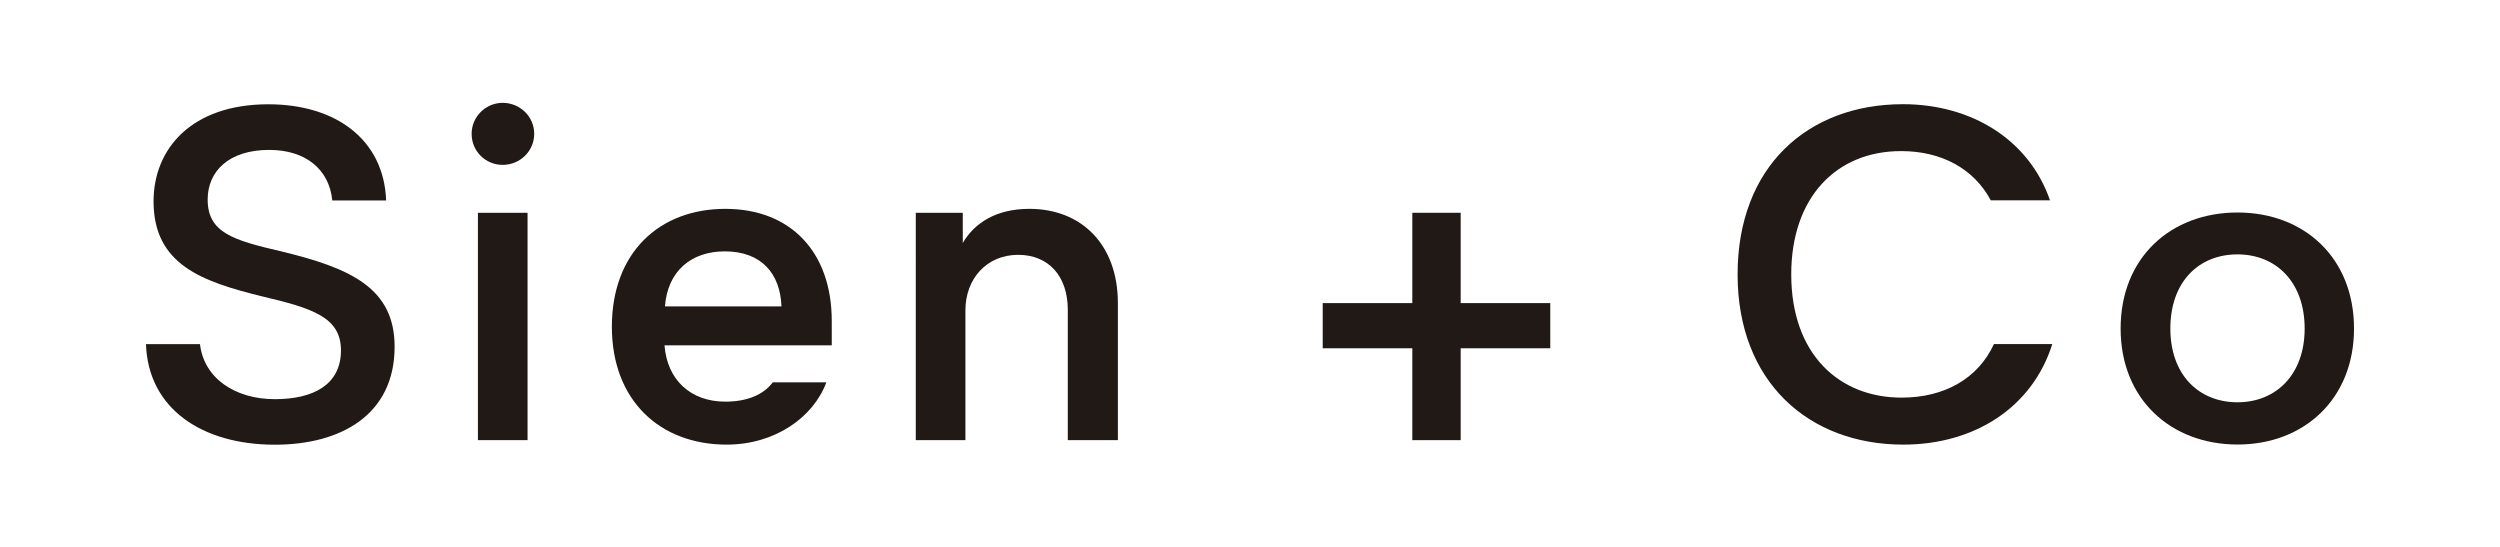
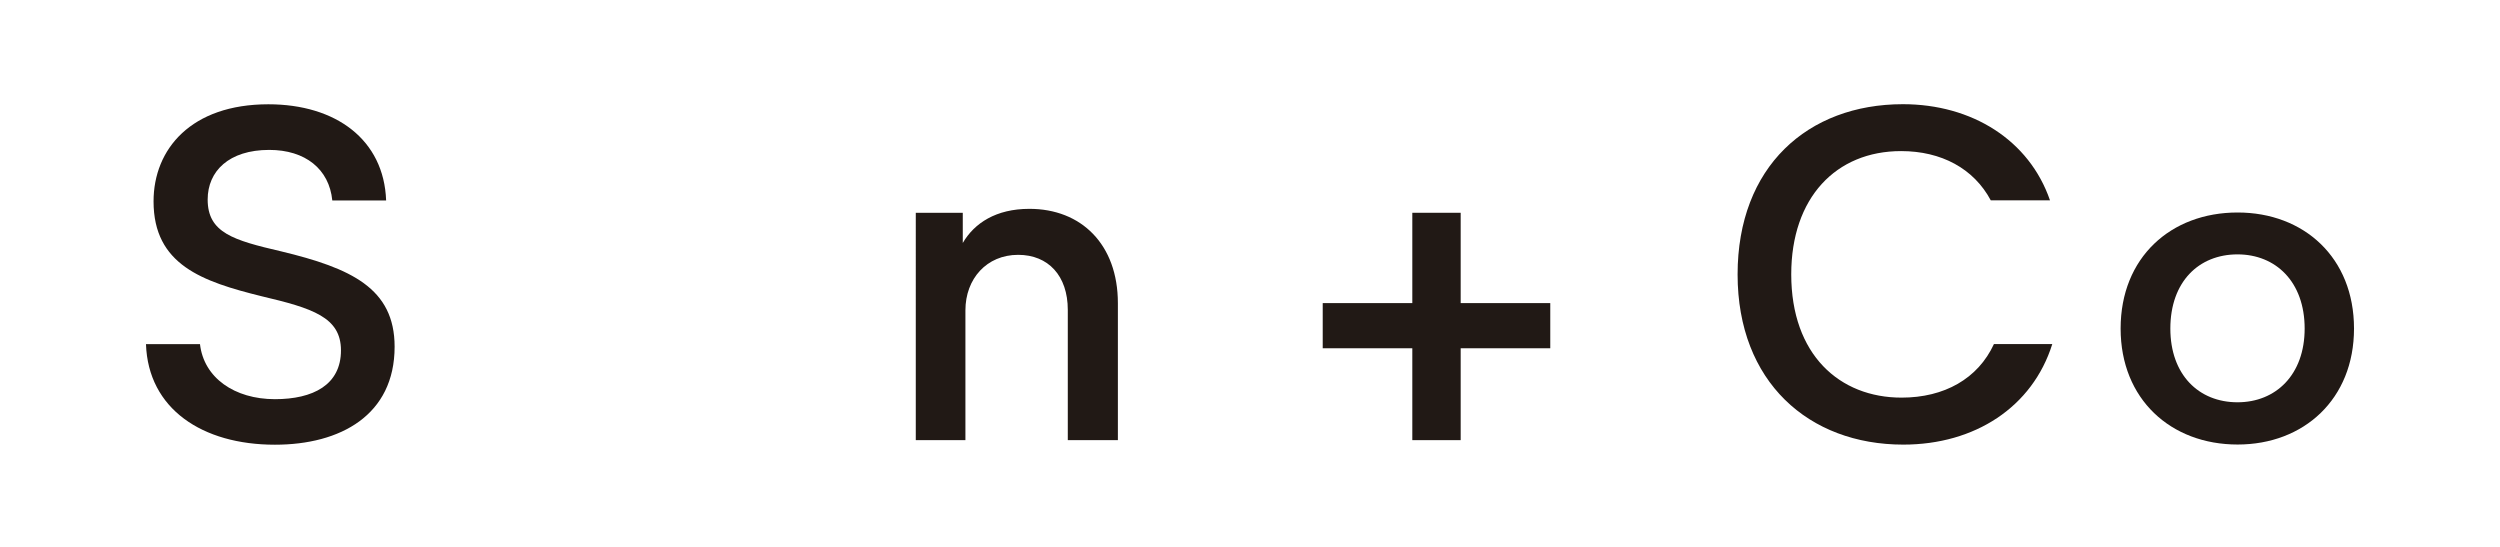
<svg xmlns="http://www.w3.org/2000/svg" version="1.1" id="Capa_1" x="0px" y="0px" viewBox="0 0 274 60" style="enable-background:new 0 0 274 60;" xml:space="preserve">
  <style type="text/css">
	.st0{fill:#211915;}
</style>
  <g>
    <path class="st0" d="M169.91,33.22v4.95h-9.82v10.07h-5.3V38.17h-9.82v-4.95h9.82v-9.9h5.3v9.9H169.91z" />
-     <path class="st0" d="M58.55,14.67c0,1.89-1.56,3.4-3.45,3.4c-1.9,0-3.41-1.51-3.41-3.4c0-1.9,1.56-3.4,3.41-3.4   C57,11.28,58.55,12.78,58.55,14.67z M52.38,48.24V23.32h5.44v24.92H52.38z" />
    <path class="st0" d="M122.52,33.23v15.01h-5.49V33.96c0-3.74-2.14-6.03-5.44-6.03c-3.45,0-5.78,2.62-5.78,6.08v14.23h-5.44V23.32   h5.15v3.31c1.27-2.18,3.65-3.74,7.29-3.74C118.49,22.88,122.52,26.77,122.52,33.23z" />
    <g>
      <path class="st0" d="M258,36.01c0,7.74-5.5,12.71-12.76,12.71c-7.32,0-12.82-4.97-12.82-12.71c0-7.79,5.5-12.72,12.82-12.72    C252.5,23.29,258,28.22,258,36.01z M237.87,36.01c0,5.06,3.11,8.08,7.36,8.08c4.2,0,7.36-3.01,7.36-8.08    c0-5.12-3.16-8.13-7.36-8.13C240.98,27.88,237.87,30.89,237.87,36.01z" />
    </g>
    <path class="st0" d="M30.82,27.55c-5.25-1.22-8.06-2.04-8.06-5.68c0-3.11,2.33-5.44,6.75-5.44c3.95,0,6.57,2.1,6.91,5.54h5.9   c-0.24-6.65-5.49-10.54-12.91-10.54c-8.46,0-12.58,4.91-12.58,10.64c0,6.95,5.34,8.79,11.85,10.4c5.54,1.31,8.69,2.28,8.69,5.93   c0,3.78-3.05,5.35-7.24,5.35c-4.42,0-7.79-2.34-8.21-6.03H16c0.24,7.09,6.17,11.02,14.13,11.02c7.19,0,13.12-3.25,13.12-10.74   C43.25,31.58,38.45,29.39,30.82,27.55z" />
    <path class="st0" d="M218.54,37.7c-1.76,3.82-5.46,5.88-10.13,5.88c-6.8,0-12.09-4.71-12.09-13.51c0-8.4,4.9-13.51,12.04-13.51   c4.4,0,7.96,1.9,9.83,5.4h6.49c-2.28-6.62-8.57-10.54-16.12-10.54c-10.44,0-18.12,6.85-18.12,18.66c0,11.76,7.78,18.65,18.16,18.65   c7.84,0,14.16-4.11,16.33-11.02H218.54z" />
-     <path class="st0" d="M84.7,41.9c-1.02,1.36-2.8,2.12-5.21,2.12c-3.79,0-6.37-2.38-6.66-6.17h18.33v-2.67   c0-7.58-4.52-12.29-11.67-12.29c-7.24,0-12.43,4.81-12.43,12.92c0,8.06,5.25,12.92,12.58,12.92c5.27,0,9.49-2.96,10.93-6.83H84.7z    M79.43,27.55c4.03,0,6.08,2.43,6.22,6.03H72.88C73.17,29.68,75.79,27.55,79.43,27.55z" />
  </g>
</svg>